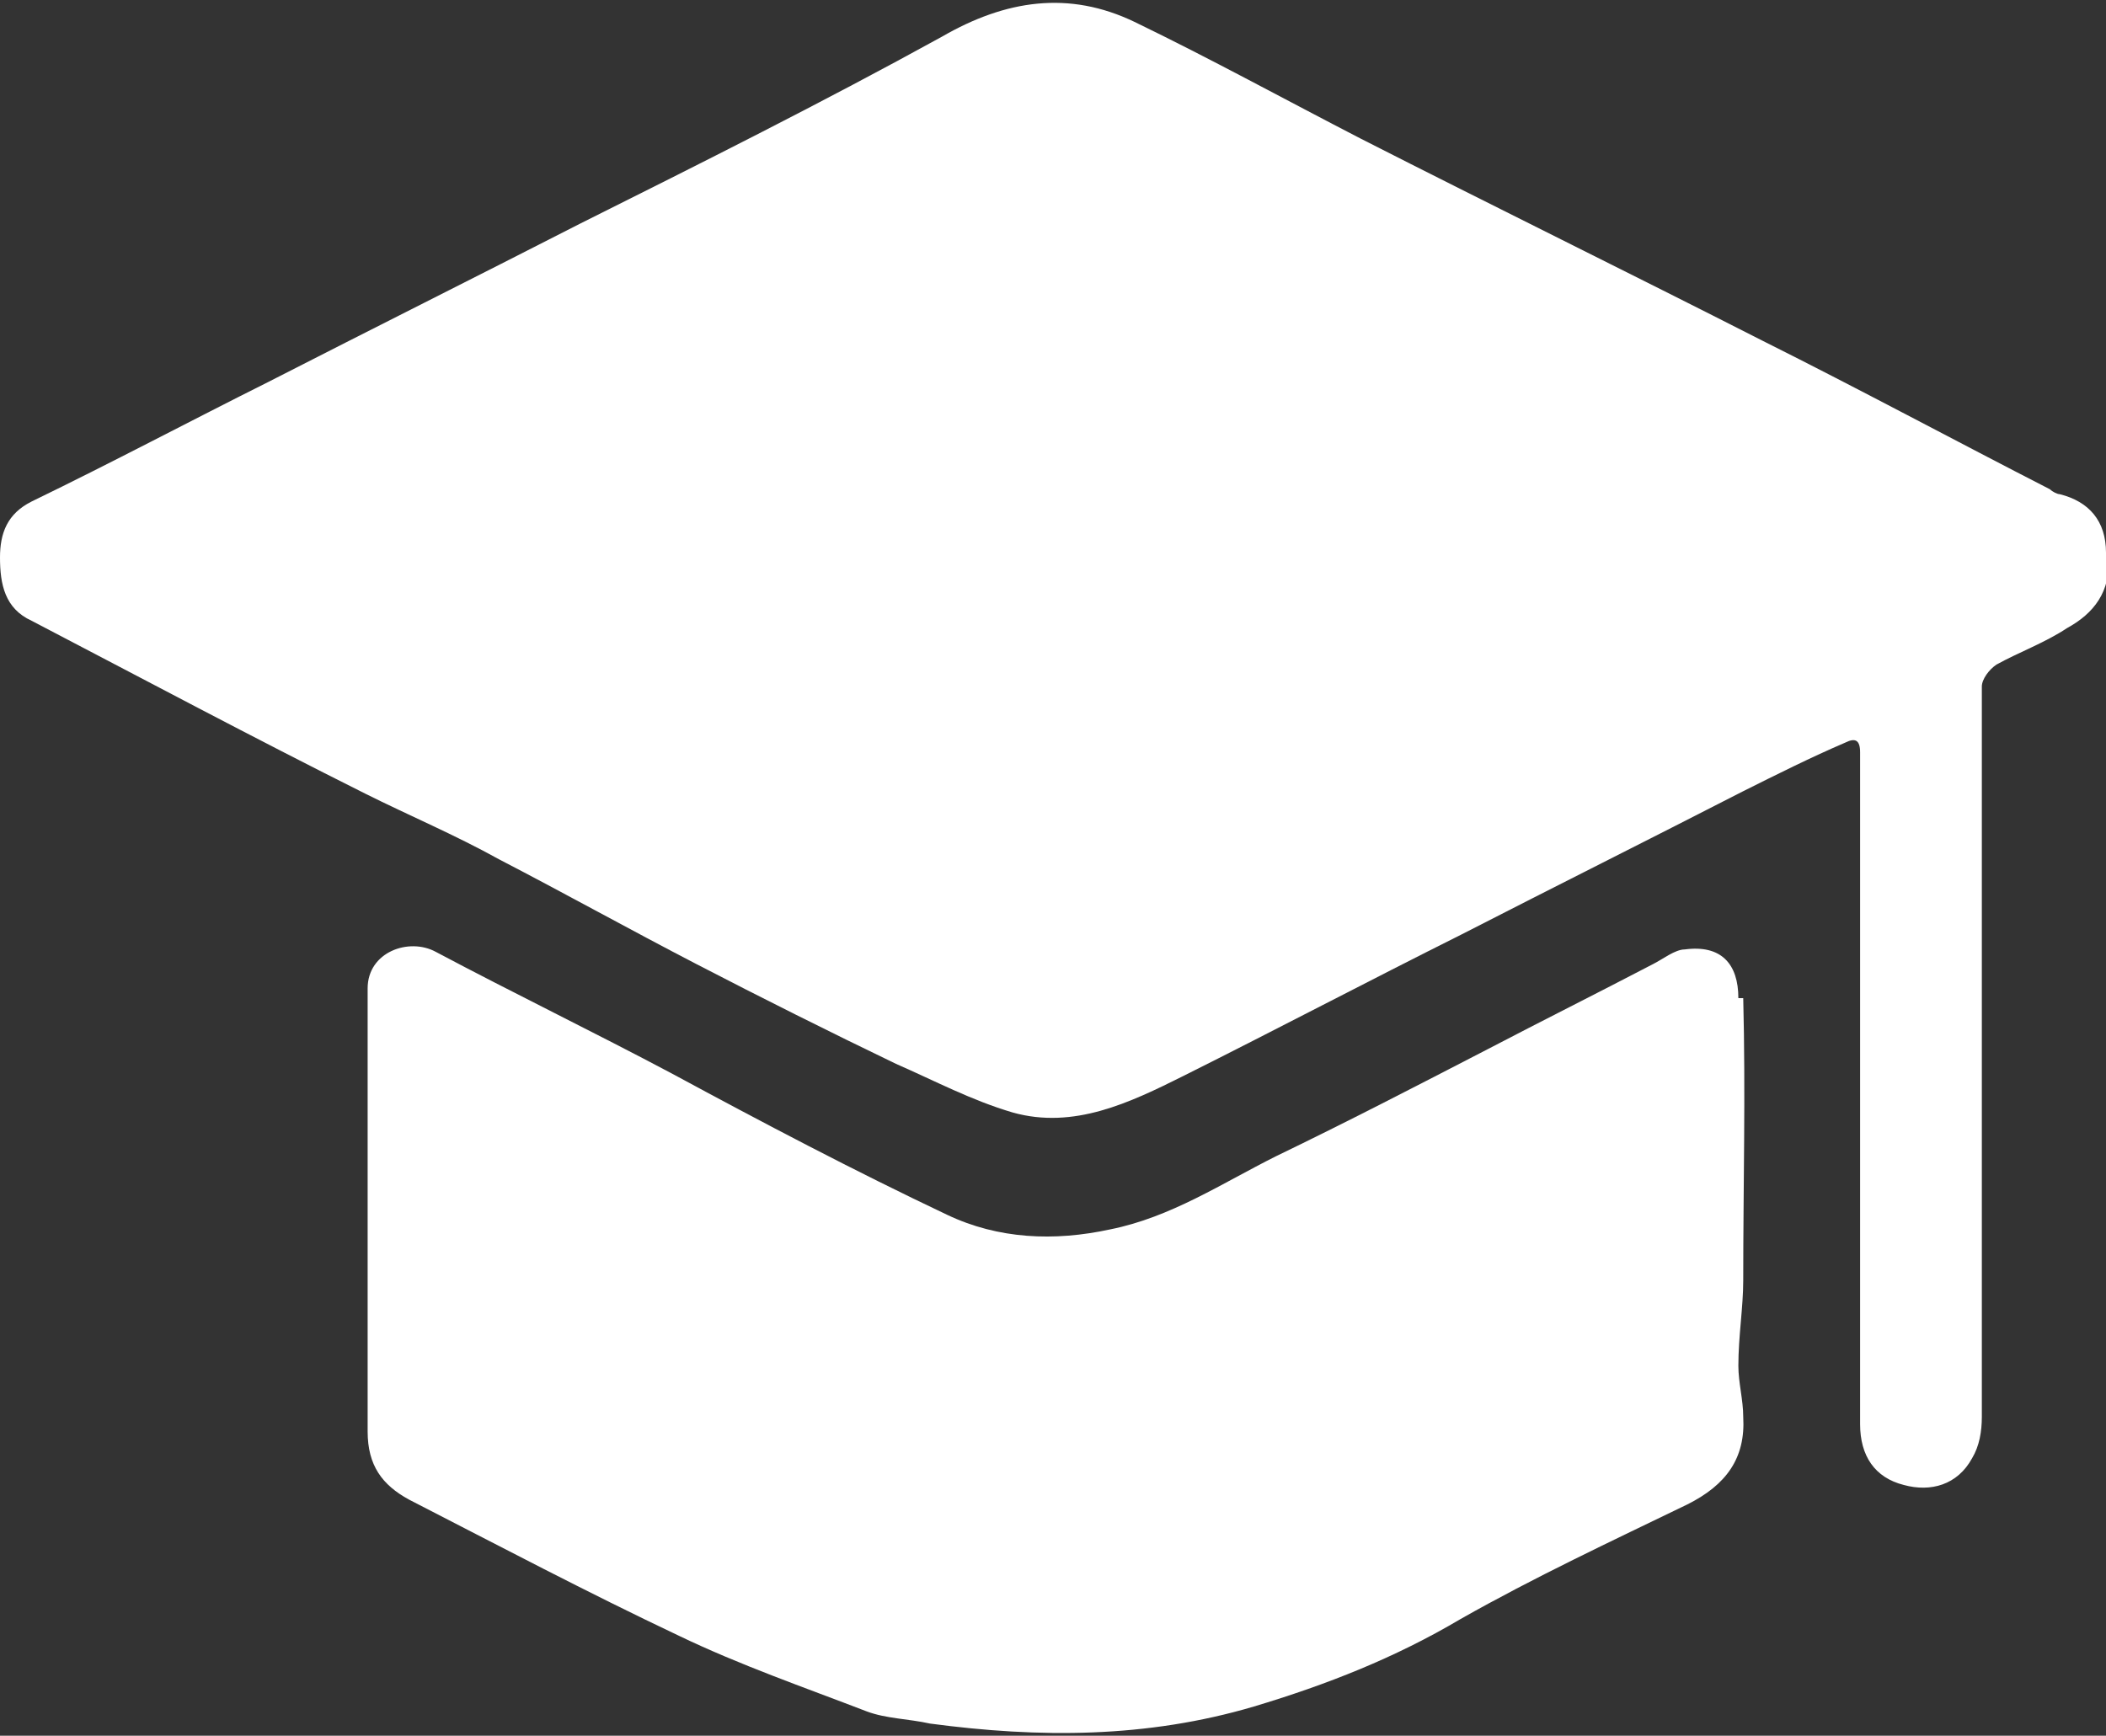
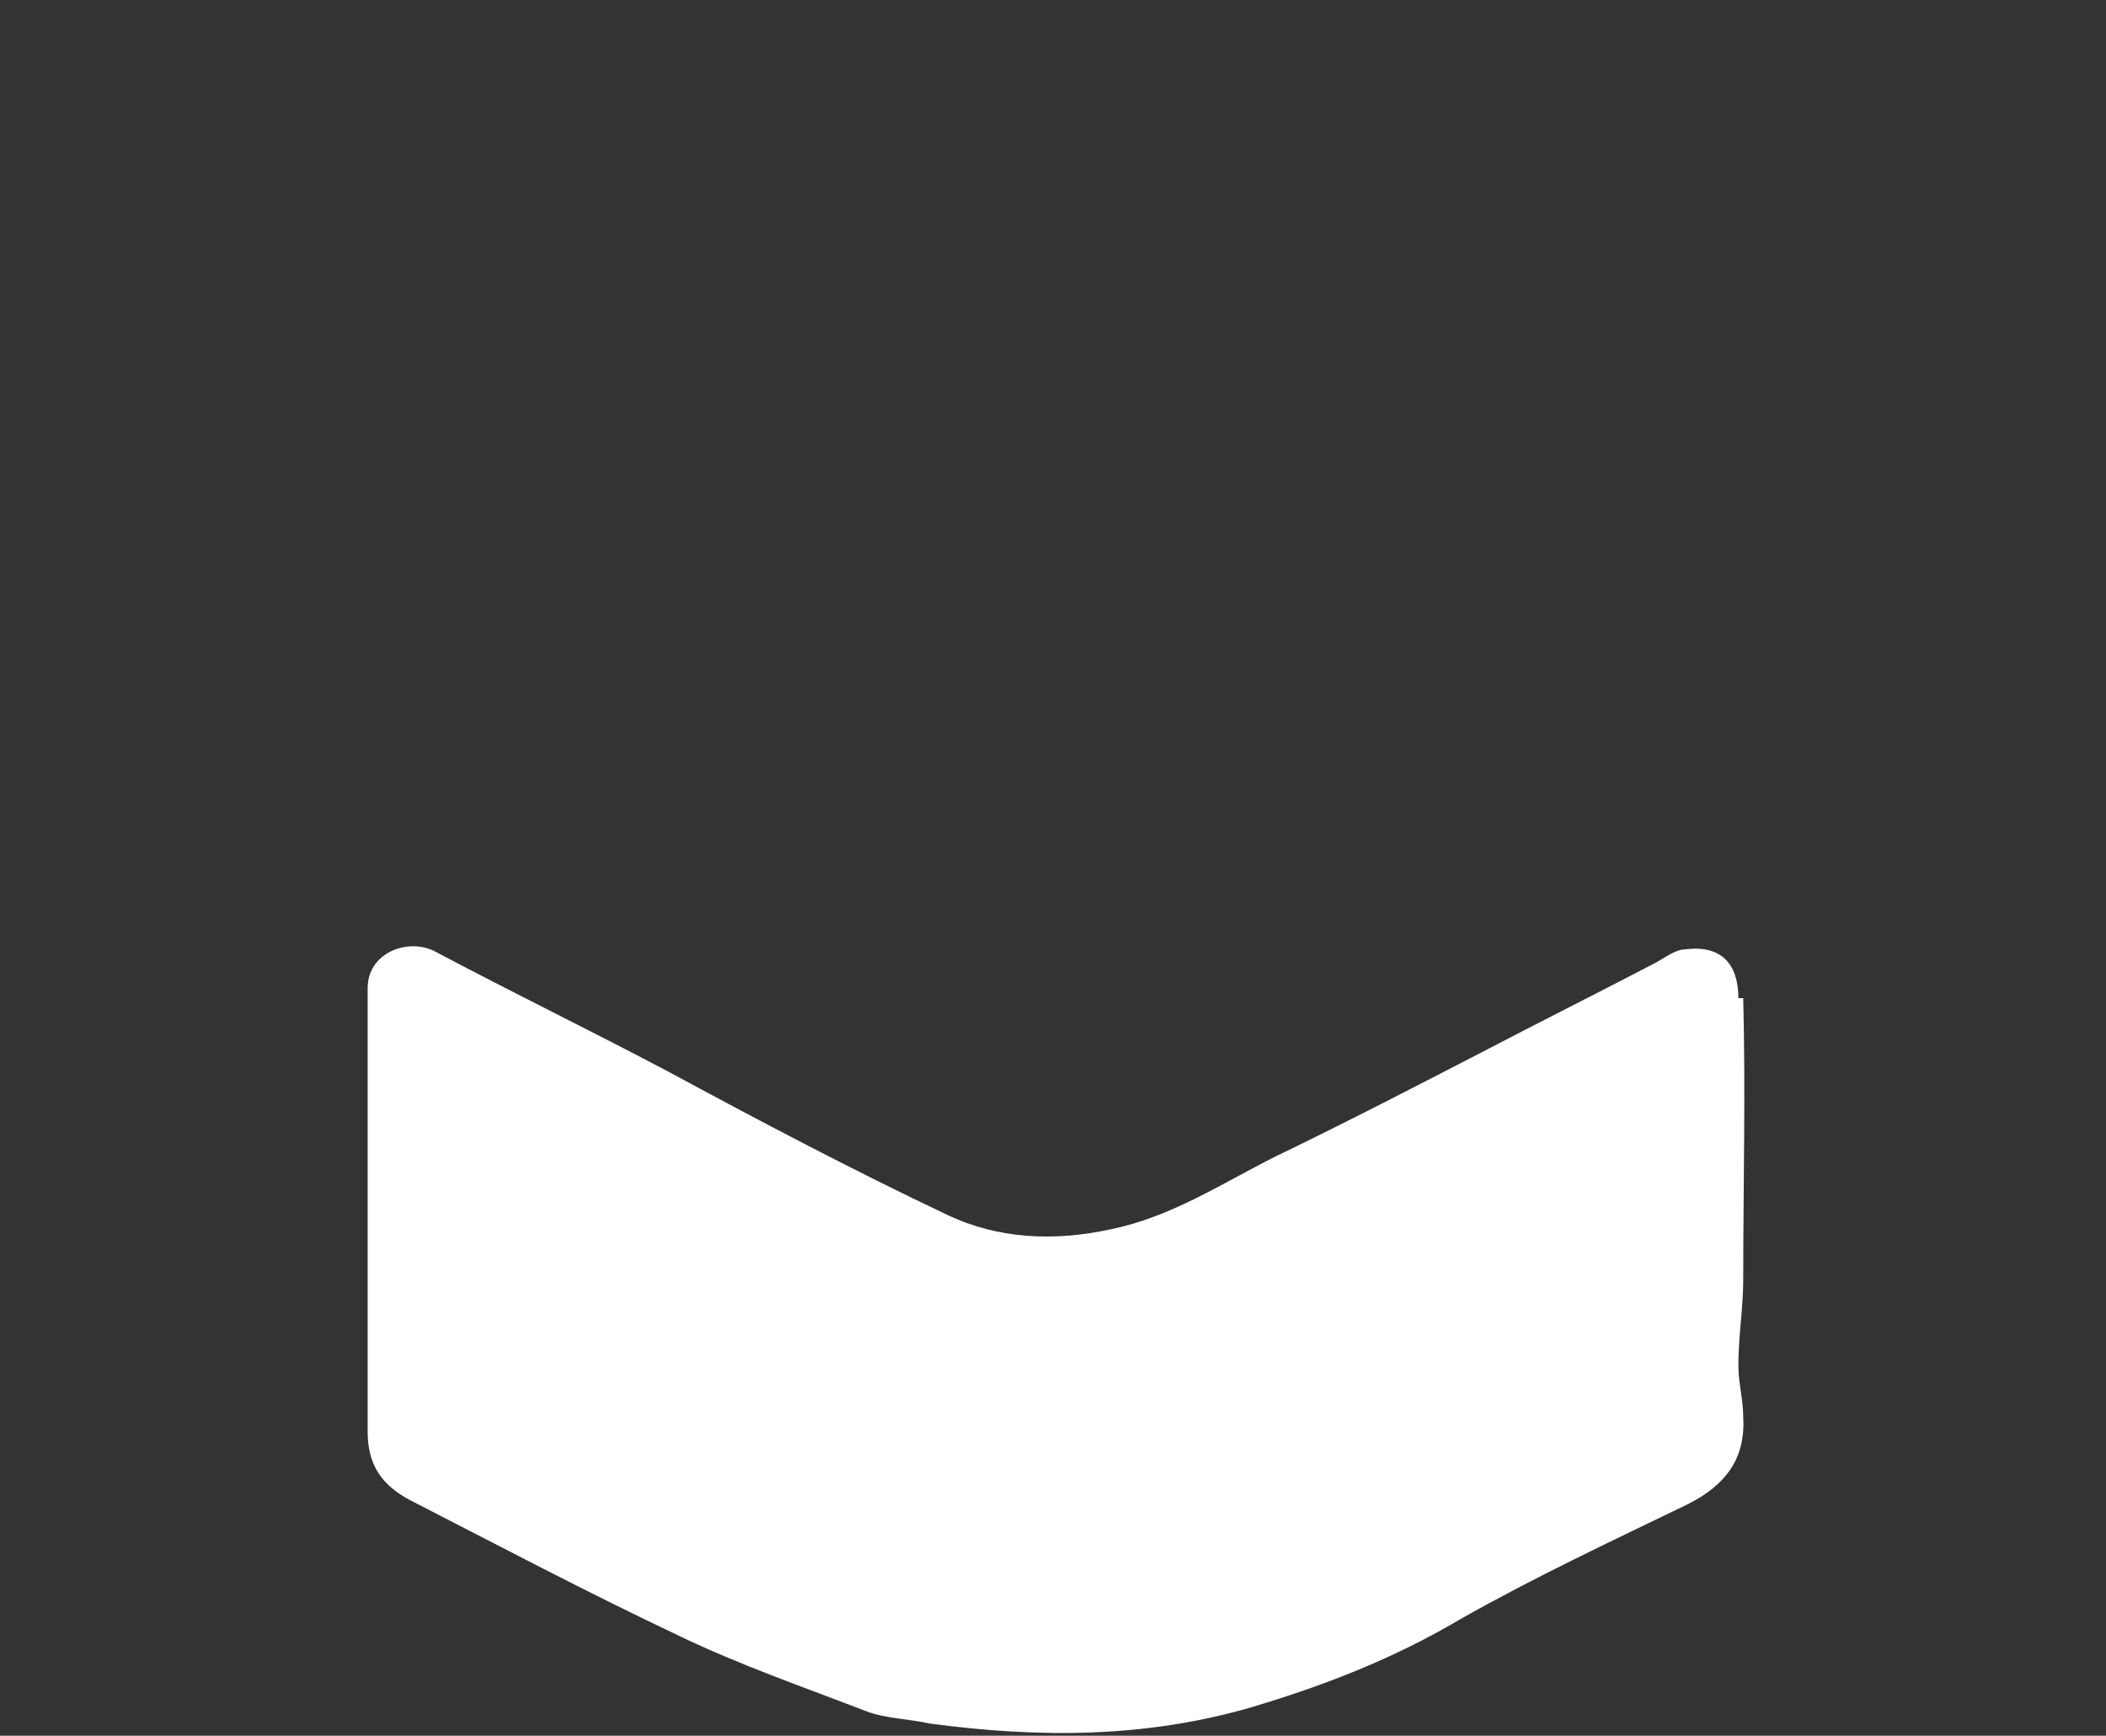
<svg xmlns="http://www.w3.org/2000/svg" id="Layer_2" viewBox="0 0 8.65 7.13">
  <rect x="0" y="0" width="8.65" height="7.13" fill="#333333" stroke="none" />
  <defs>
    <style>.cls-1{fill:#fff;}</style>
  </defs>
  <g id="Education_Icon">
-     <path class="cls-1" d="M8.65,2.27c0-.13-.07-.21-.19-.24-.01,0-.03-.01-.04-.02-.39-.2-.78-.41-1.18-.61-.55-.28-1.1-.55-1.65-.83-.31-.16-.62-.33-.93-.48-.27-.13-.53-.09-.79.06-.49.27-.99.52-1.49.77-.43.22-.85.43-1.28.65-.32.16-.64.33-.97.49-.1.05-.13.13-.13.23,0,.11.02.21.13.26.46.24.91.48,1.37.71.18.09.37.17.55.27.27.14.54.29.81.43.27.14.55.28.82.41.16.07.31.15.48.2.25.07.48-.04.7-.15.38-.19.76-.39,1.14-.58.39-.2.77-.39,1.16-.59.14-.07.28-.14.42-.2.04-.02.06-.01.06.04,0,.46,0,.93,0,1.39h0c0,.46,0,.91,0,1.37,0,.13.06.22.18.25.11.03.22,0,.28-.11.03-.05.04-.11.04-.17,0-1,0-2,0-3,0-.03.03-.07.06-.09.09-.05.2-.09.29-.15.11-.06.18-.15.17-.29Z" />
    <path class="cls-1" d="M7.14,4.1c0-.14-.07-.22-.22-.2-.04,0-.09.04-.13.06-.23.12-.45.23-.68.35-.29.15-.58.3-.87.44-.22.11-.43.25-.68.3-.23.05-.46.04-.67-.06-.38-.18-.76-.38-1.13-.58-.32-.17-.65-.33-.97-.5-.11-.06-.28,0-.28.15,0,.32,0,.64,0,.97h0c0,.28,0,.57,0,.85,0,.14.06.22.17.28.37.19.73.38,1.11.56.25.12.51.21.77.31.08.03.17.03.26.05.45.06.89.06,1.33-.07.3-.09.58-.2.85-.36.3-.17.62-.32.93-.47.16-.08.24-.19.23-.36,0-.07-.02-.14-.02-.21,0-.12.02-.24.02-.35,0-.39.01-.77,0-1.16Z" />
  </g>
</svg>